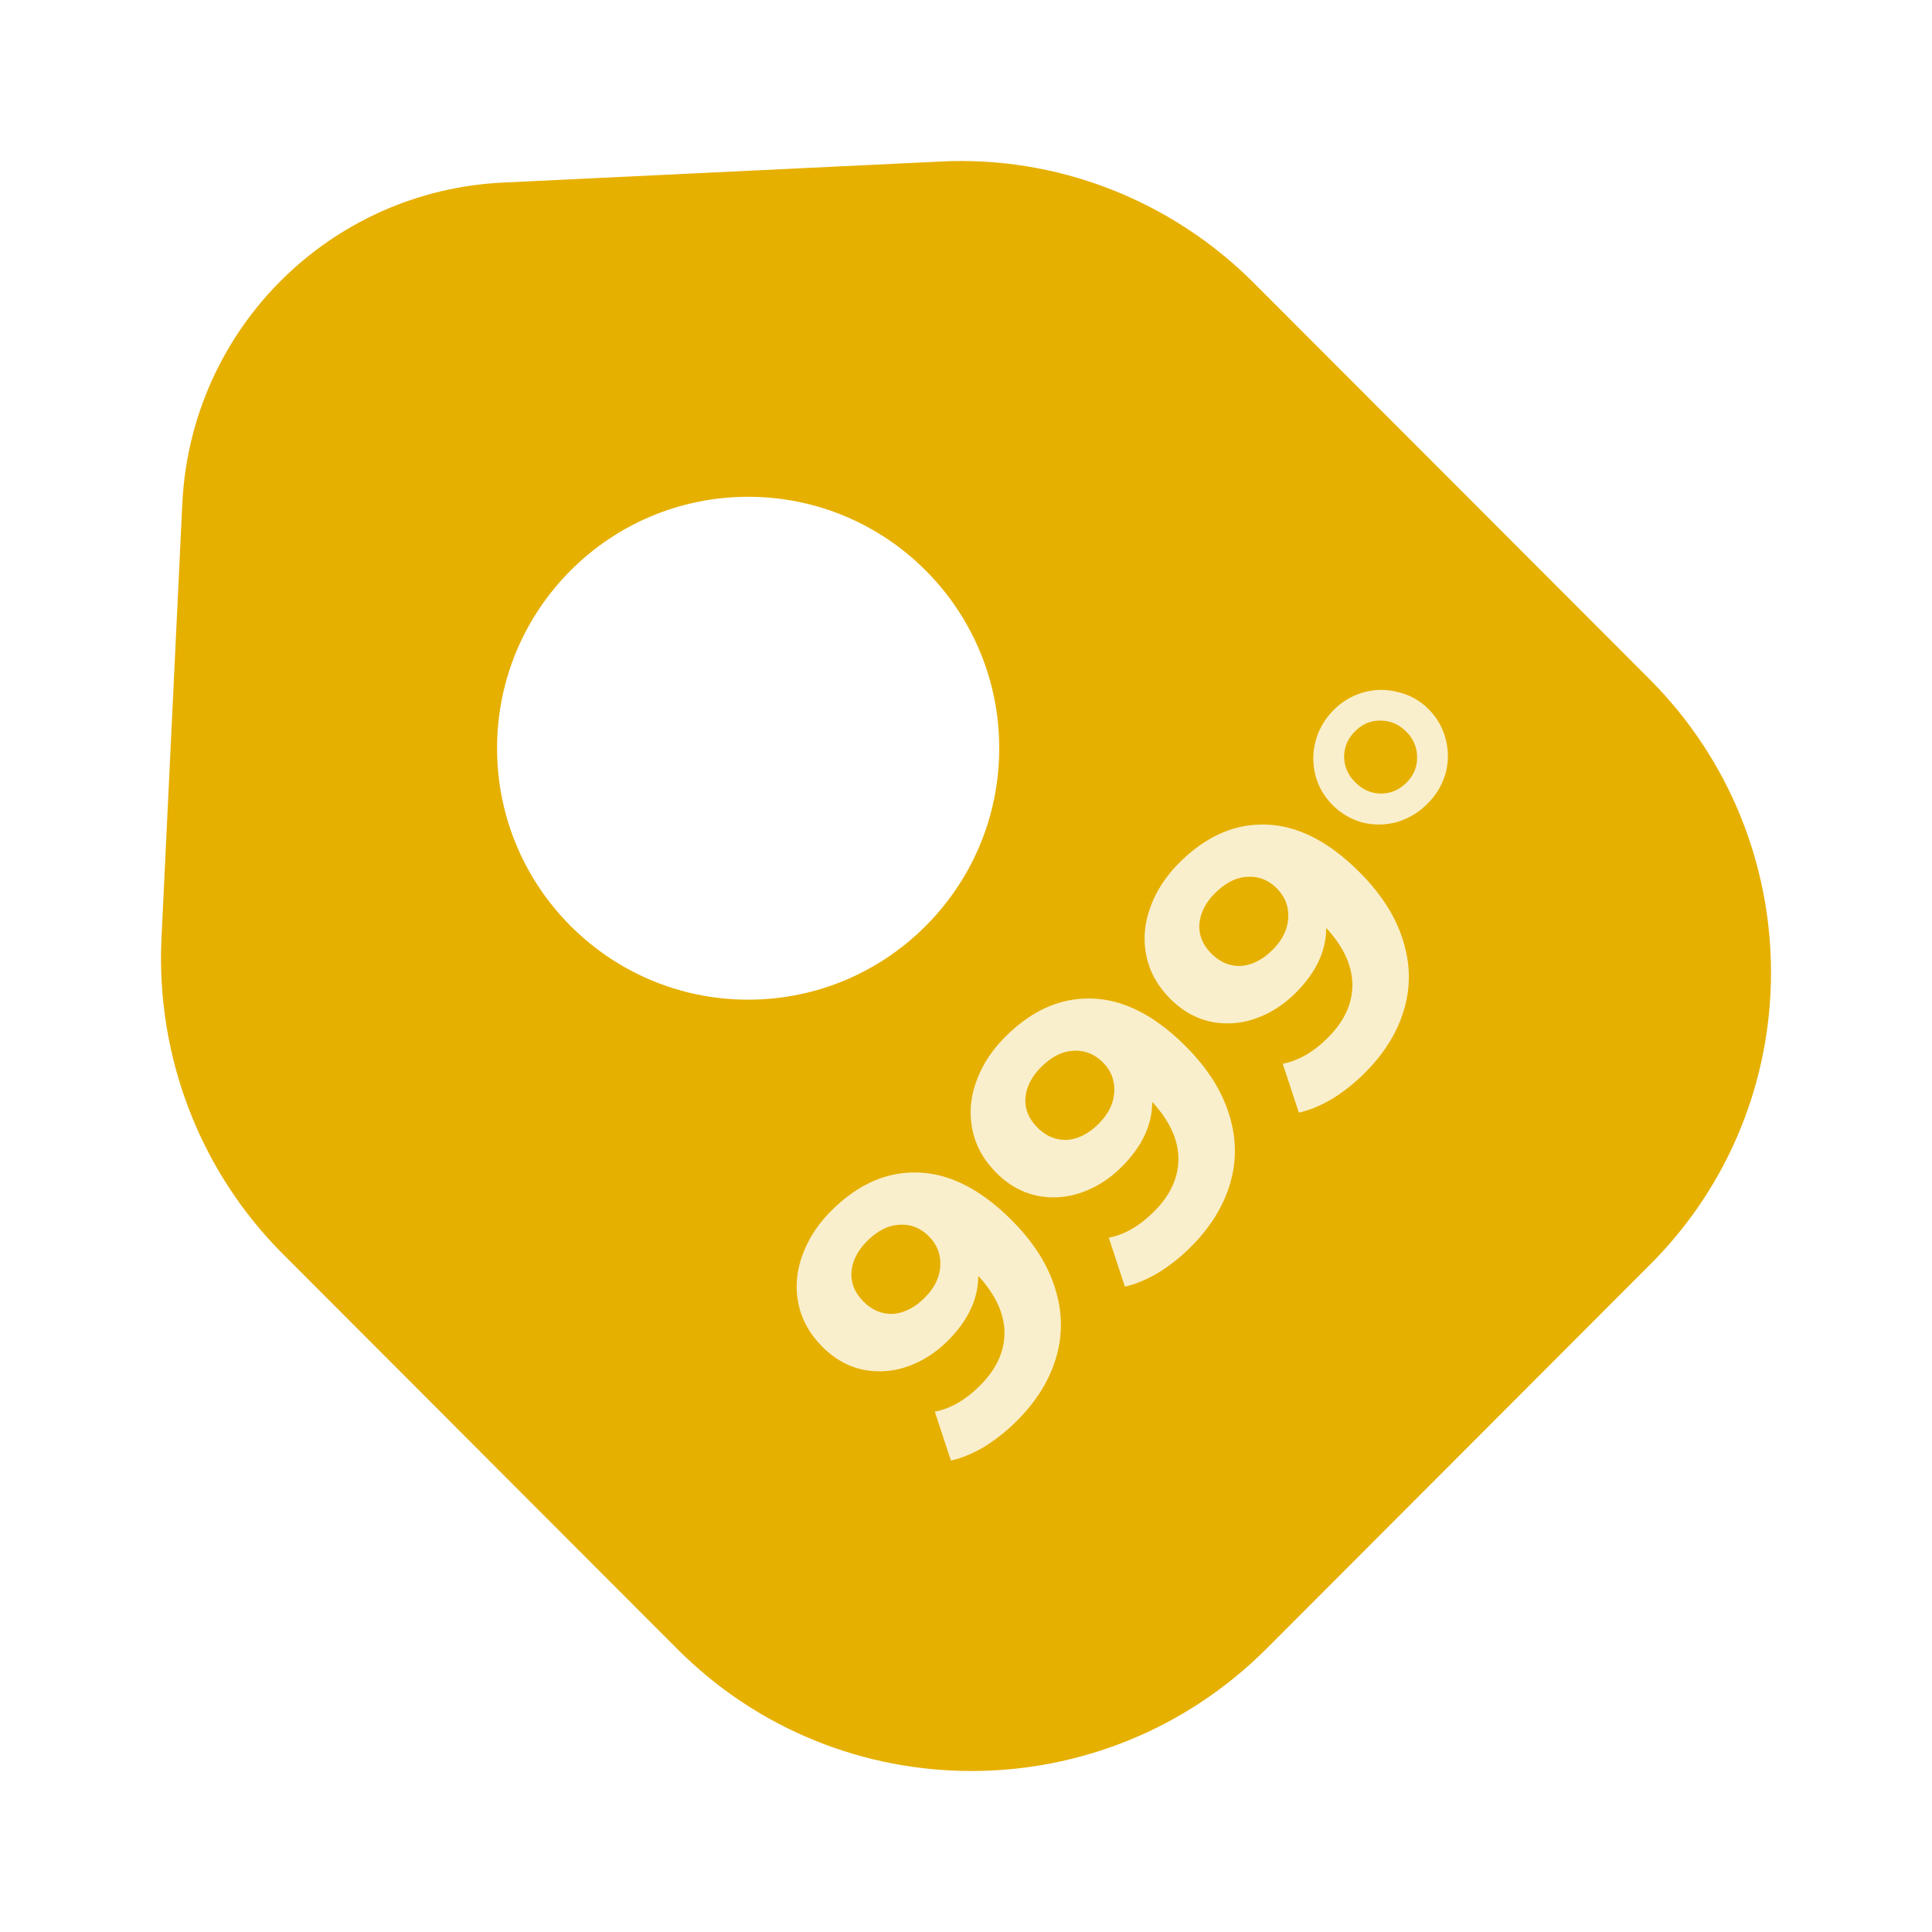
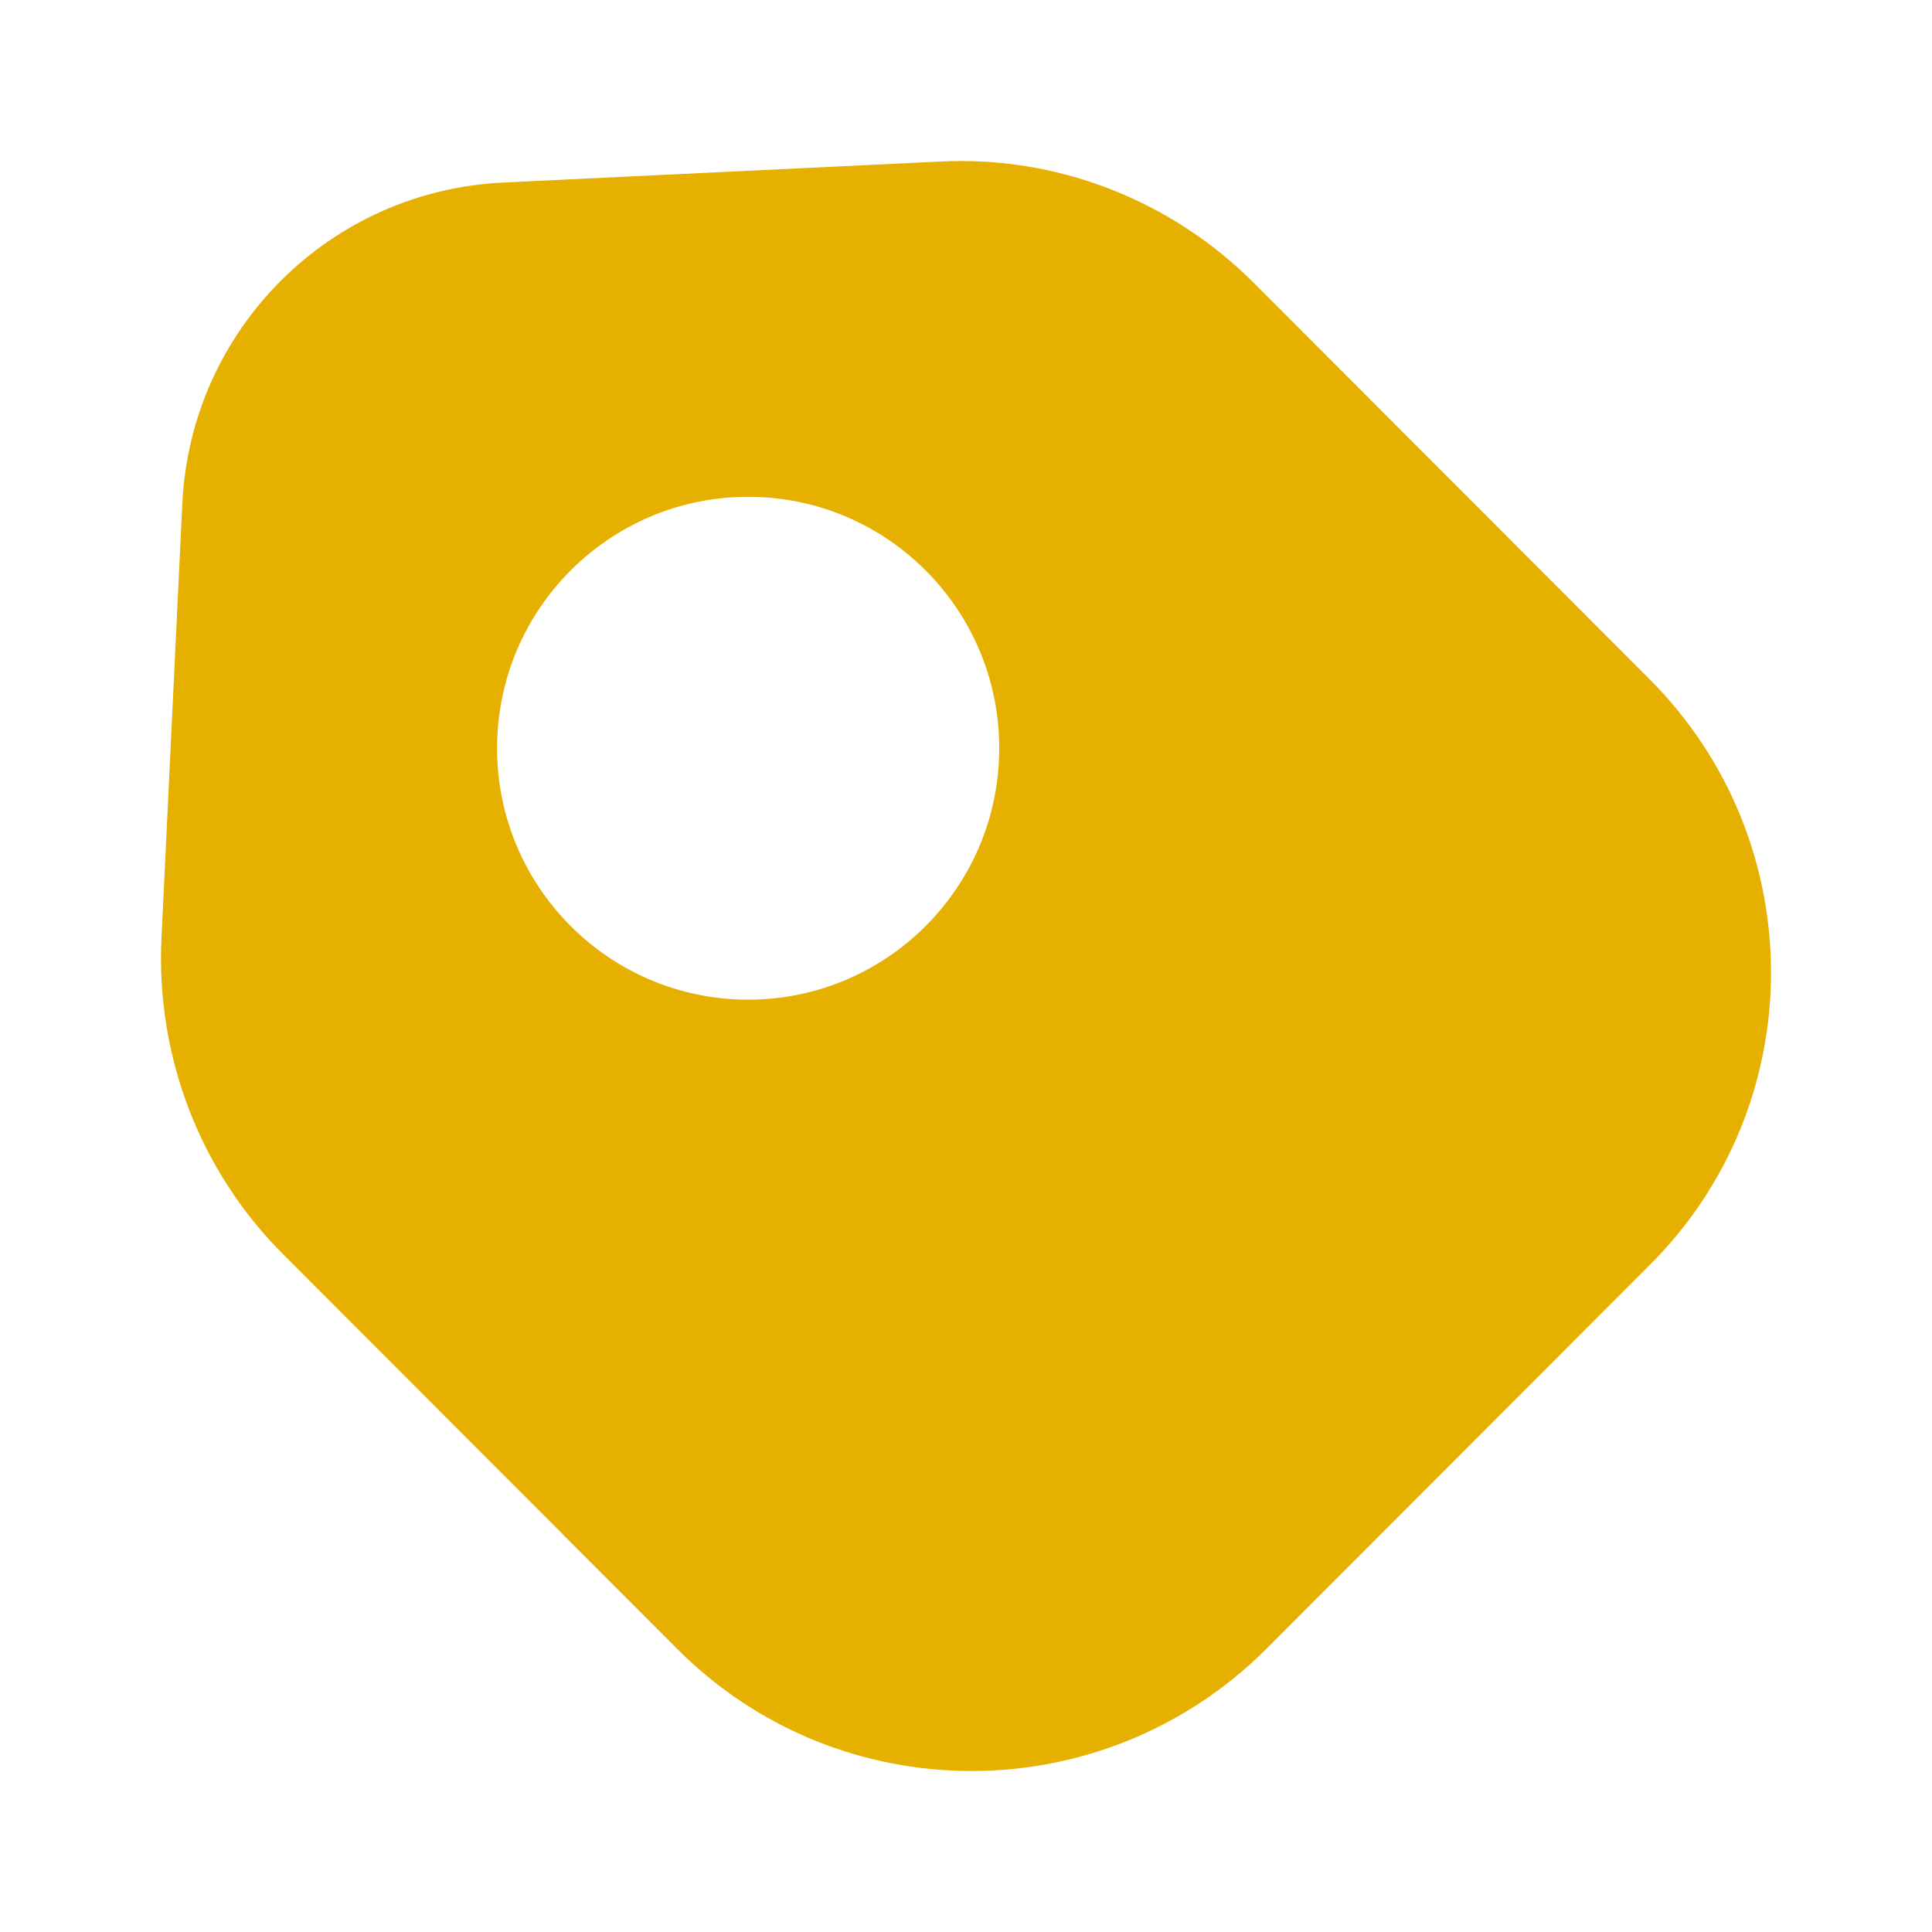
<svg xmlns="http://www.w3.org/2000/svg" fill="none" viewBox="0 0 120 120">
  <g filter="url(#a)">
    <path fill="#E6B001" d="m102.406 38.136-24.53-24.564C72.73 8.42 65.638 5.655 58.382 6.035L31.307 7.336c-10.83.488-19.44 9.11-19.981 19.9l-1.3 27.114c-.325 7.266 2.383 14.37 7.527 19.521l24.53 24.565c10.072 10.086 26.425 10.086 36.55 0l23.773-23.806c10.126-10.031 10.126-26.408 0-36.494ZM46.469 58.091c-8.61 0-15.595-6.995-15.595-15.617s6.985-15.617 15.595-15.617 15.595 6.995 15.595 15.617-6.985 15.617-15.595 15.617Z" />
  </g>
-   <path fill="#fff" d="M51.63 75.207c1.664-1.663 3.474-2.455 5.431-2.376 1.946.068 3.87 1.052 5.77 2.953 1.346 1.346 2.246 2.755 2.698 4.226.464 1.46.487 2.896.068 4.31-.418 1.415-1.227 2.721-2.426 3.92a11.18 11.18 0 0 1-2.02 1.613c-.724.43-1.42.718-2.087.865l-1.002-3.038c.973-.18 1.912-.724 2.818-1.629 1.006-1.007 1.51-2.099 1.51-3.275-.011-1.188-.554-2.365-1.63-3.53 0 1.426-.627 2.766-1.883 4.022-.758.758-1.6 1.296-2.529 1.612a5.145 5.145 0 0 1-2.766.187c-.928-.204-1.76-.673-2.495-1.409-.791-.792-1.29-1.685-1.493-2.681-.203-.996-.124-1.991.238-2.987.362-1.018.961-1.946 1.799-2.783Zm5.804 5.397c.6-.6.923-1.25.968-1.952.045-.724-.193-1.346-.713-1.867-.52-.52-1.131-.758-1.833-.712-.69.034-1.357.373-2.002 1.018-.589.588-.911 1.227-.968 1.918-.045.678.204 1.29.747 1.832.543.543 1.16.798 1.85.764.69-.057 1.34-.39 1.952-1.001Zm5.002-16.202c1.663-1.663 3.473-2.456 5.43-2.376 1.947.068 3.87 1.052 5.77 2.953 1.347 1.346 2.246 2.755 2.699 4.225.464 1.46.486 2.897.068 4.31-.419 1.415-1.228 2.722-2.427 3.921a11.181 11.181 0 0 1-2.02 1.612c-.724.43-1.42.719-2.087.866l-1.001-3.038c.973-.181 1.912-.724 2.817-1.63 1.007-1.006 1.51-2.098 1.51-3.275-.01-1.188-.554-2.364-1.629-3.53 0 1.426-.628 2.767-1.883 4.023-.759.758-1.601 1.295-2.53 1.612a5.146 5.146 0 0 1-2.765.186c-.928-.203-1.76-.673-2.495-1.408-.792-.792-1.29-1.686-1.493-2.681-.204-.996-.125-1.992.237-2.987.362-1.019.962-1.946 1.8-2.783Zm5.804 5.396c.6-.6.922-1.25.967-1.951.046-.724-.192-1.347-.712-1.867s-1.132-.758-1.833-.713c-.69.034-1.358.373-2.003 1.018-.588.589-.91 1.228-.967 1.918-.045.679.203 1.29.747 1.833.543.543 1.16.797 1.85.763.69-.056 1.34-.39 1.951-1Zm5.002-16.202c1.663-1.663 3.473-2.455 5.43-2.376 1.946.068 3.87 1.052 5.77 2.953 1.346 1.346 2.246 2.755 2.698 4.226.464 1.46.487 2.896.068 4.31-.418 1.415-1.227 2.721-2.427 3.92a11.176 11.176 0 0 1-2.019 1.613c-.724.43-1.42.718-2.087.865l-1.002-3.037c.973-.182 1.912-.725 2.817-1.63 1.007-1.007 1.51-2.098 1.51-3.275-.01-1.188-.553-2.365-1.628-3.53 0 1.426-.628 2.766-1.884 4.022-.758.758-1.6 1.296-2.529 1.612a5.147 5.147 0 0 1-2.766.187c-.928-.204-1.76-.673-2.495-1.409-.791-.791-1.29-1.685-1.493-2.68-.204-.996-.124-1.992.238-2.988.362-1.018.961-1.946 1.799-2.783Zm5.803 5.397c.6-.6.922-1.25.968-1.952.045-.724-.193-1.346-.713-1.867-.52-.52-1.131-.758-1.833-.712-.69.033-1.357.373-2.002 1.018-.589.588-.911 1.227-.968 1.918-.045.678.204 1.29.747 1.832.543.543 1.16.798 1.85.764.69-.057 1.34-.39 1.952-1.001Zm9.617-9.074a4.448 4.448 0 0 1-1.884 1.137 4.28 4.28 0 0 1-2.138.034 4.116 4.116 0 0 1-1.867-1.086 3.988 3.988 0 0 1-1.069-1.85A4.217 4.217 0 0 1 81.721 46a4.293 4.293 0 0 1 1.12-1.9 4.162 4.162 0 0 1 1.884-1.104 4.033 4.033 0 0 1 2.138 0c.713.17 1.335.52 1.867 1.052s.888 1.16 1.07 1.884a4.088 4.088 0 0 1-.018 2.121 4.31 4.31 0 0 1-1.12 1.867Zm-1.306-1.307c.452-.452.673-.978.661-1.578 0-.61-.226-1.143-.678-1.595-.453-.453-.985-.679-1.596-.679-.6-.011-1.125.21-1.578.662-.453.452-.679.984-.679 1.595.011.6.243 1.126.696 1.578.453.453.979.685 1.578.696.611 0 1.143-.226 1.596-.679Z" opacity=".8" />
  <defs>
    <filter id="a" width="120" height="120" x="0" y="0" color-interpolation-filters="sRGB" filterUnits="userSpaceOnUse">
      <feFlood flood-opacity="0" result="BackgroundImageFix" />
      <feColorMatrix in="SourceAlpha" result="hardAlpha" values="0 0 0 0 0 0 0 0 0 0 0 0 0 0 0 0 0 0 127 0" />
      <feOffset dy="4" />
      <feGaussianBlur stdDeviation="5" />
      <feComposite in2="hardAlpha" operator="out" />
      <feColorMatrix values="0 0 0 0 0 0 0 0 0 0 0 0 0 0 0 0 0 0 0.25 0" />
      <feBlend in2="BackgroundImageFix" result="effect1_dropShadow_413_29964" />
      <feBlend in="SourceGraphic" in2="effect1_dropShadow_413_29964" result="shape" />
    </filter>
  </defs>
</svg>